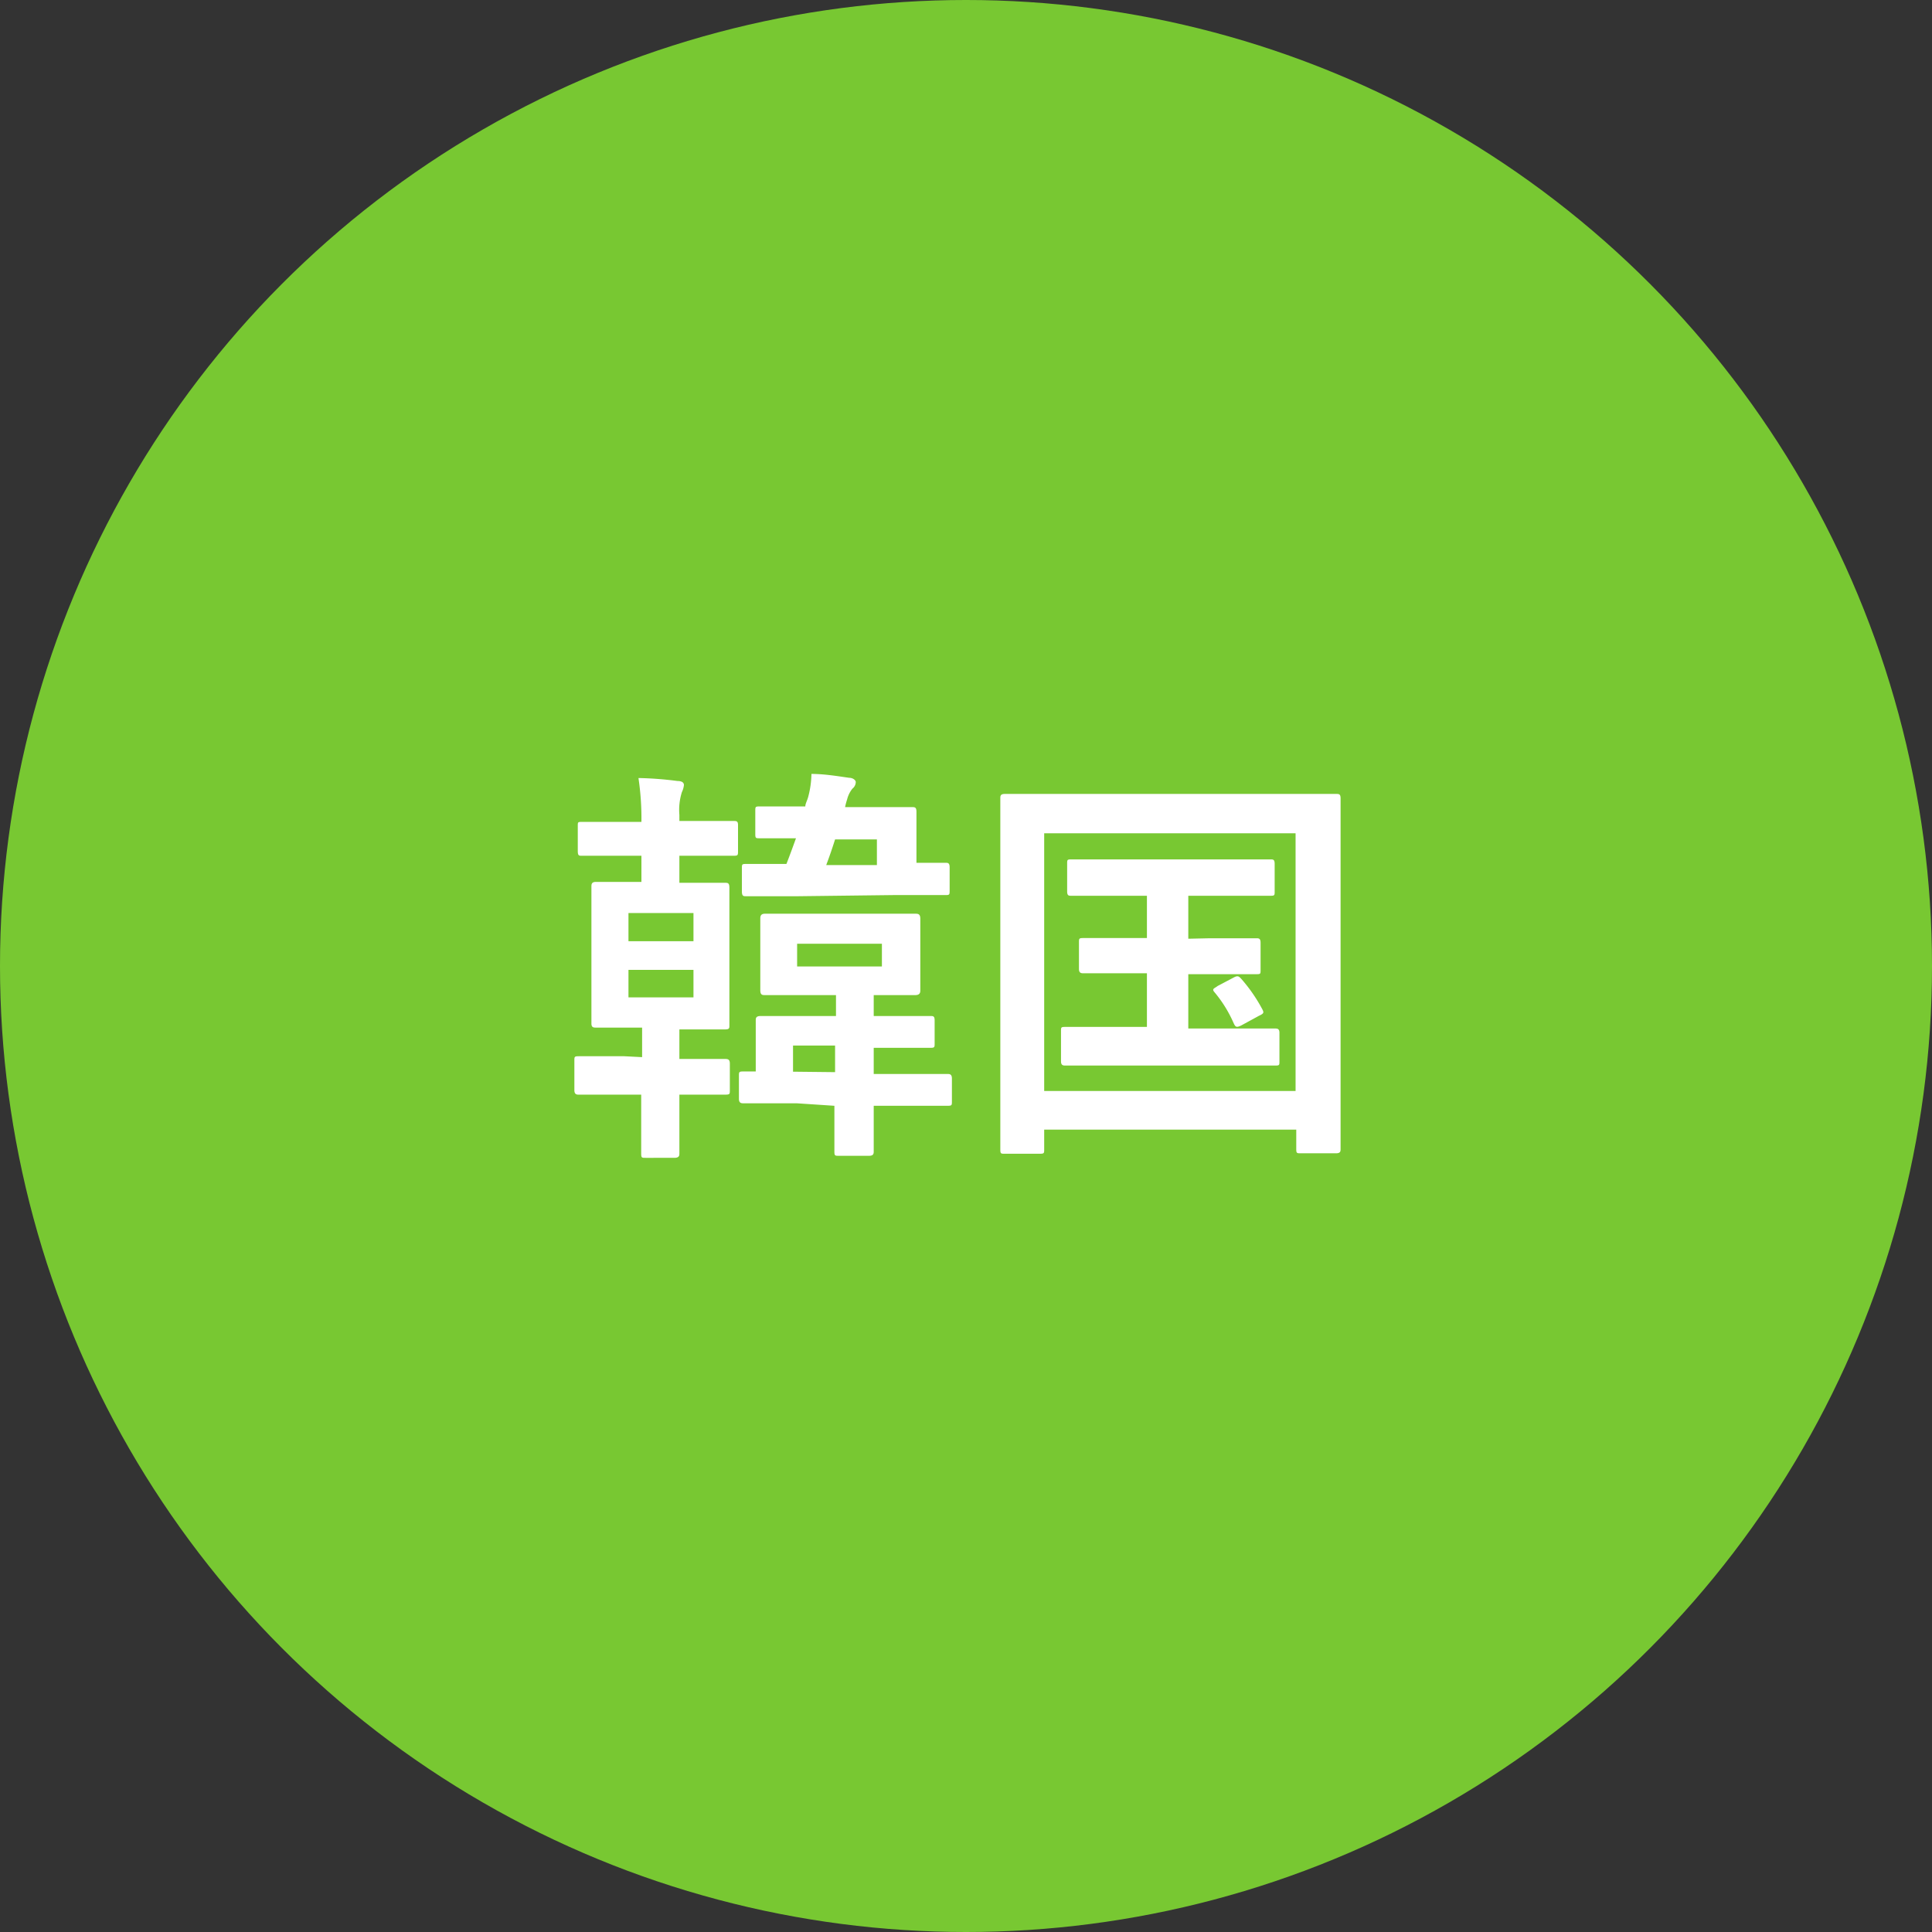
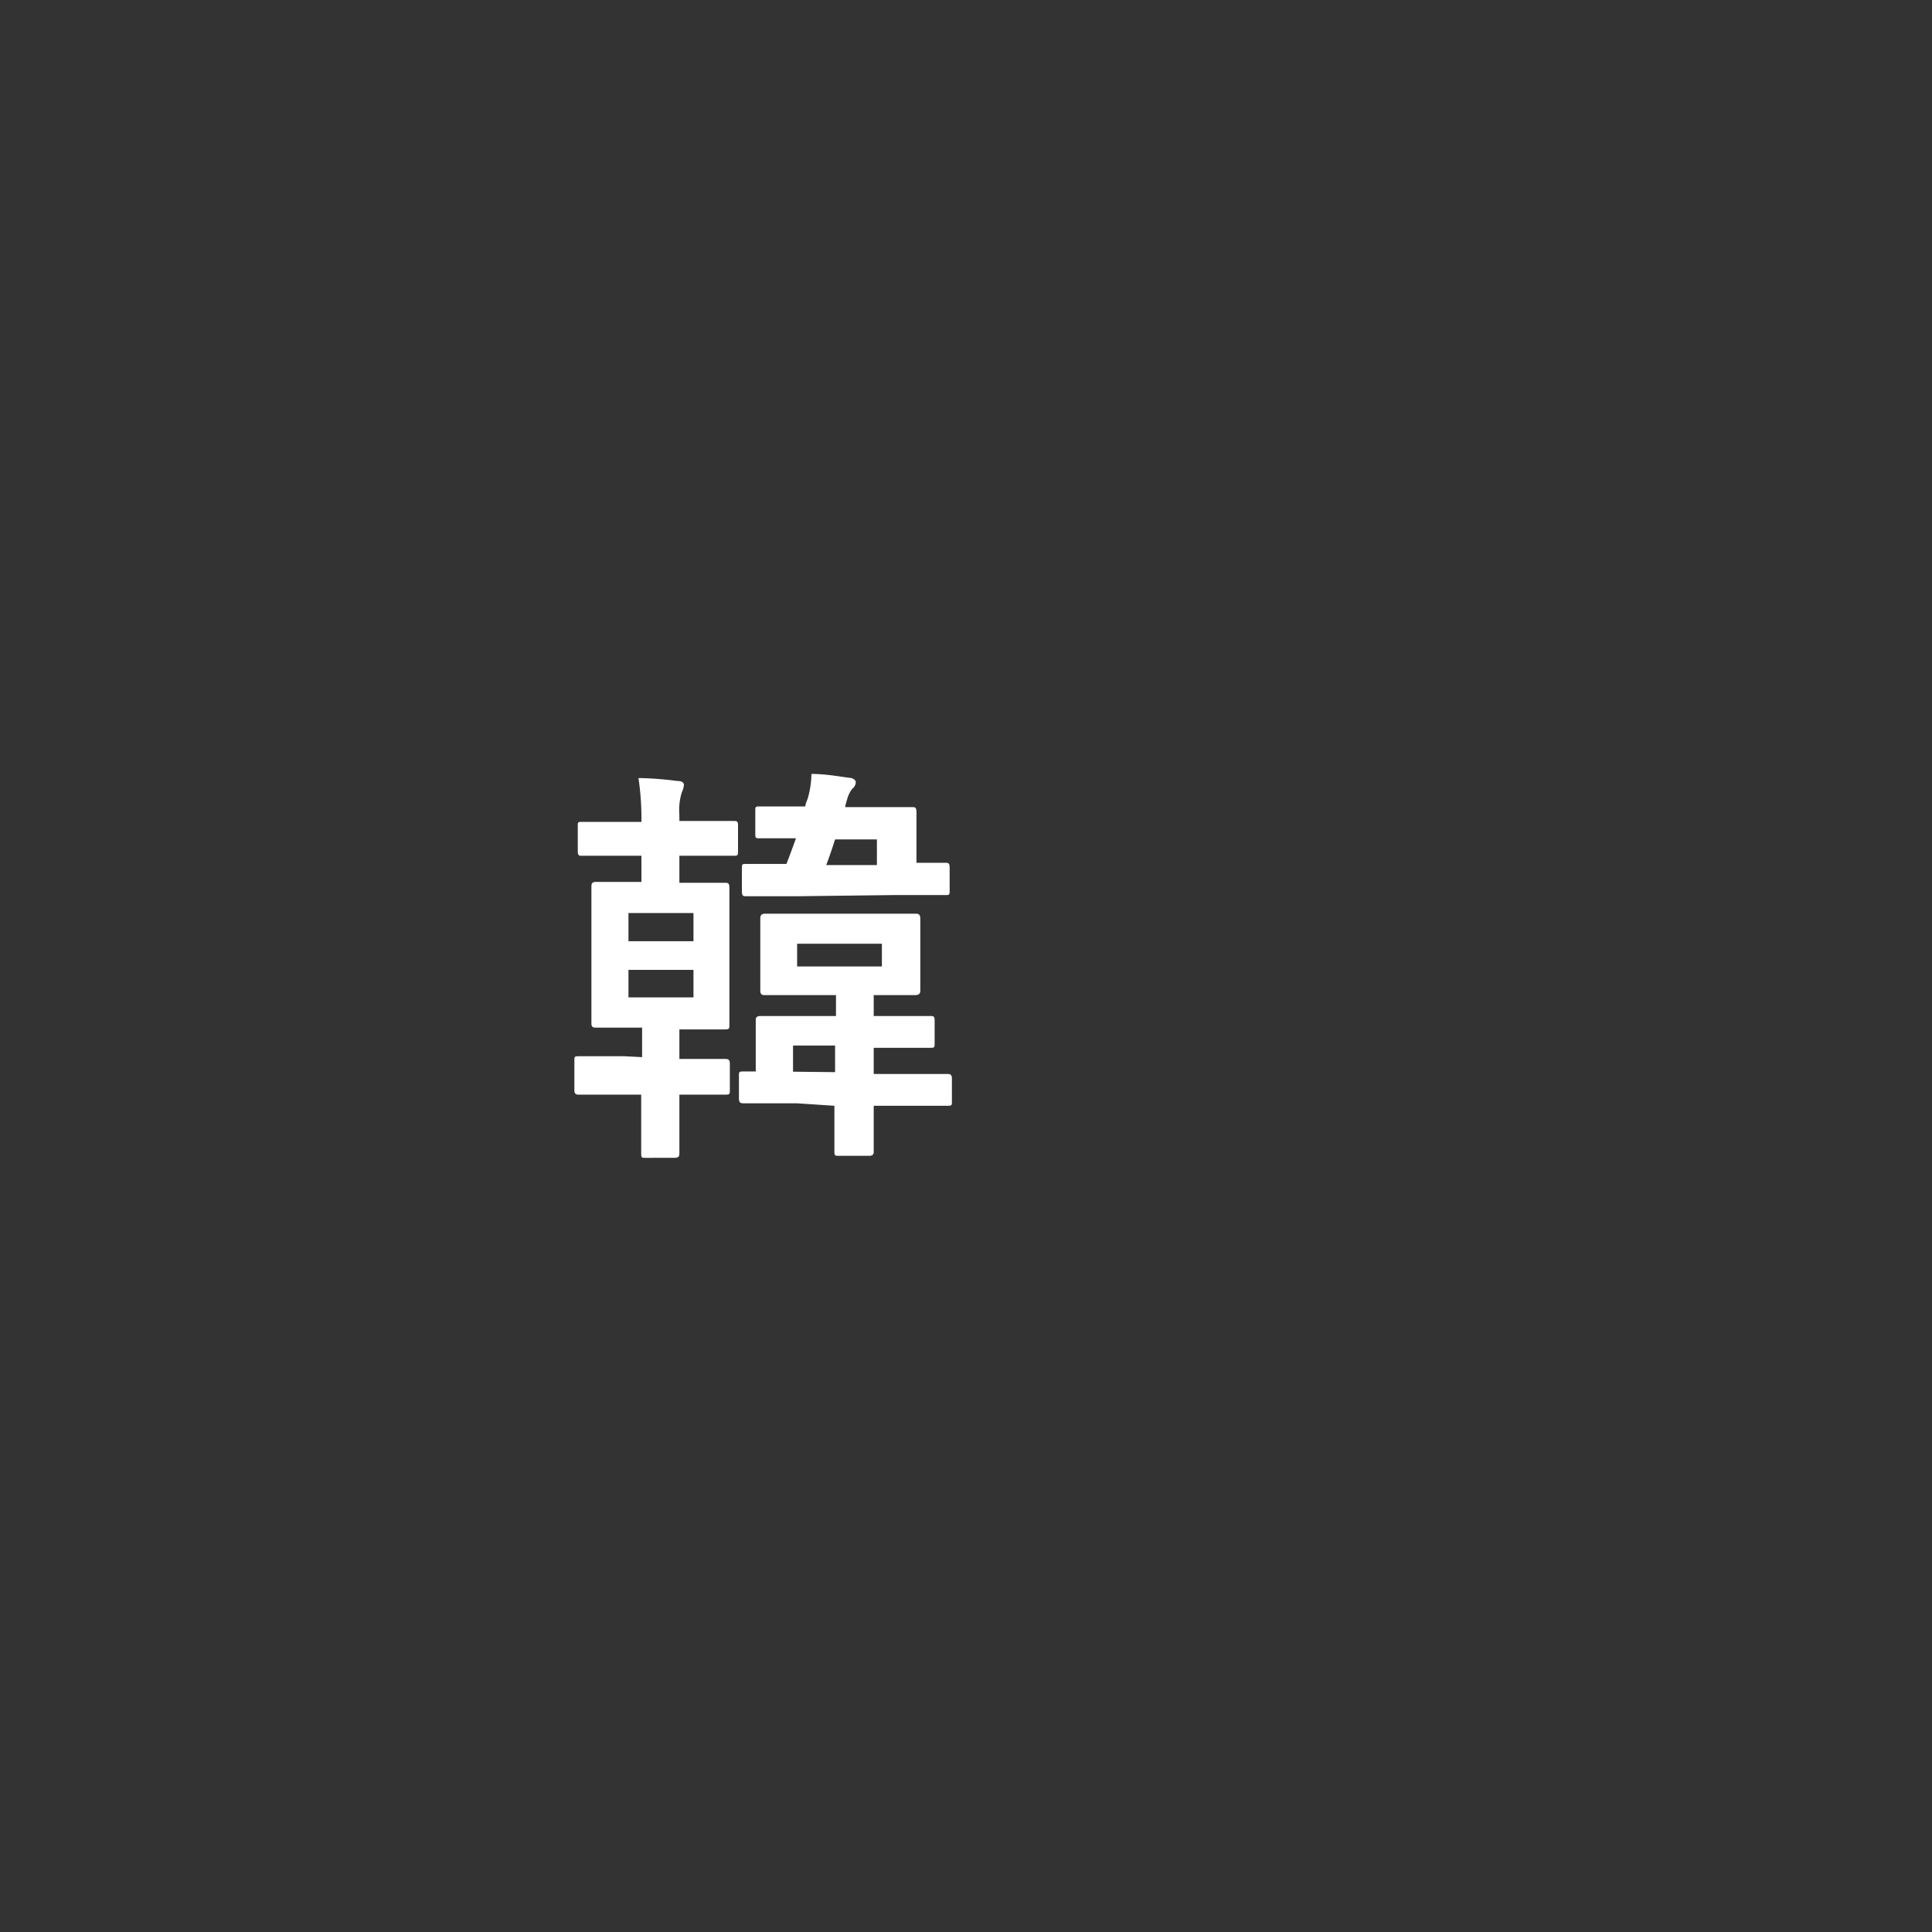
<svg xmlns="http://www.w3.org/2000/svg" viewBox="0 0 85 85">
  <rect x="0" y="0" width="85" height="85" fill="#333333" stroke="none" />
  <defs>
    <style>.cls-1{fill:#78c832;}.cls-2{fill:#fff;}</style>
  </defs>
  <title>img_place03</title>
  <g id="レイヤー_2" data-name="レイヤー 2">
    <g id="文字">
-       <circle class="cls-1" cx="42.5" cy="42.5" r="42.5" />
      <path class="cls-2" d="M28.25,46.51v-1.3H28c-1.24,0-1.68,0-1.78,0s-.2,0-.2-.18,0-.6,0-1.69V40.67c0-1.08,0-1.54,0-1.65s0-.22.2-.22.54,0,1.78,0h.22V37.65h-.62c-1.4,0-1.87,0-2,0s-.18,0-.18-.22V36.34c0-.17,0-.18.18-.18s.58,0,2,0h.62a12,12,0,0,0-.13-1.93,15.36,15.36,0,0,1,1.71.13c.2,0,.29.07.29.18a.94.94,0,0,1-.09.31,2.61,2.61,0,0,0-.11,1v.27h.38c1.4,0,1.87,0,2,0s.2,0,.2.18v1.13c0,.2,0,.22-.2.22s-.58,0-2,0h-.38v1.19h.2c1.26,0,1.67,0,1.8,0s.2,0,.2.22,0,.57,0,1.65v2.71c0,1.09,0,1.56,0,1.69s0,.18-.2.18-.54,0-1.8,0h-.2v1.3h0c1.43,0,1.89,0,2,0s.22,0,.22.2v1.17c0,.18,0,.2-.22.2s-.57,0-2,0h0c0,1.62,0,2.49,0,2.58s0,.2-.22.2H28.41c-.18,0-.2,0-.2-.2s0-1,0-2.58h-.74c-1.44,0-1.91,0-2,0s-.2,0-.2-.2V46.67c0-.18,0-.2.2-.2s.56,0,2,0Zm-.6-5.1h2.86V40.17H27.65Zm2.86,1.26H27.65v1.21h2.86Zm4.54,5.87c-1.67,0-2.25,0-2.34,0s-.2,0-.2-.2v-1c0-.18,0-.2.2-.2s.2,0,.54,0V45.9c0-.65,0-.9,0-1s0-.2.22-.2.65,0,2.16,0h1.15v-.92H35.65c-1.43,0-1.9,0-2,0s-.2,0-.2-.21,0-.34,0-1.07v-1c0-.72,0-1,0-1.08s0-.22.2-.22.59,0,2,0h2.62c1.43,0,1.89,0,2,0s.22,0,.22.22,0,.36,0,1.08v1c0,.73,0,1,0,1.07s0,.21-.22.21-.56,0-1.83,0v.92h.34c1.53,0,2,0,2.14,0s.2,0,.2.2v1c0,.18,0,.2-.2.2s-.61,0-2.14,0h-.34v1.15h.9c1.67,0,2.25,0,2.34,0s.2,0,.2.2v1c0,.18,0,.2-.2.2s-.67,0-2.34,0h-.9v.07c0,1.25,0,1.84,0,1.93s0,.2-.2.2H36.91c-.18,0-.2,0-.2-.2s0-.68,0-1.93v-.07Zm.07-9.11c-1.64,0-2.19,0-2.3,0s-.18,0-.18-.22v-1c0-.18,0-.2.18-.2s.56,0,1.78,0c.16-.41.29-.77.42-1.13l-1.59,0c-.18,0-.2,0-.2-.19v-1c0-.2,0-.21.2-.21s.56,0,2,0c0-.12.09-.27.13-.43a4.13,4.13,0,0,0,.14-1c.56,0,1.1.09,1.66.17.16,0,.29.1.29.19a.38.38,0,0,1-.15.29,1.26,1.26,0,0,0-.23.47,2.9,2.9,0,0,0-.09.34h.94c1.4,0,1.87,0,2,0s.2,0,.2.21,0,.36,0,1v1.24c.84,0,1.18,0,1.28,0s.18,0,.18.2v1c0,.2,0,.22-.18.22s-.67,0-2.31,0Zm1.62,7.74V46H34.89v1.15Zm2.06-5.65H35.07v1H38.8Zm-2.06-4.59c-.12.38-.25.76-.39,1.13h2.23V36.93Z" />
-       <path class="cls-2" d="M44.21,50.76c-.18,0-.2,0-.2-.2s0-1.33,0-6.91V40.06c0-3.56,0-4.82,0-4.93s0-.2.2-.2.72,0,2.4,0h9.77c1.68,0,2.27,0,2.4,0s.2,0,.2.2,0,1.37,0,4.32v4.18c0,5.58,0,6.8,0,6.91s0,.2-.2.2H57.23c-.18,0-.2,0-.2-.2V49.7H45.94v.86c0,.18,0,.2-.2.2ZM45.94,48H57V36.66H45.94Zm7.27-6.72c1.44,0,1.95,0,2.06,0s.19,0,.19.2v1.19c0,.18,0,.19-.19.19s-.62,0-2.06,0h-.93v2.39h1.47c1.68,0,2.22,0,2.33,0s.21,0,.21.19v1.25c0,.18,0,.19-.21.19s-.65,0-2.33,0H49.22c-1.68,0-2.22,0-2.33,0s-.21,0-.21-.19V45.37c0-.18,0-.19.21-.19s.65,0,2.33,0h1.24V42.82h-.7c-1.48,0-2,0-2.09,0s-.2,0-.2-.19V41.47c0-.18,0-.2.2-.2s.61,0,2.09,0h.7V39.41H49.41c-1.62,0-2.17,0-2.28,0s-.18,0-.18-.2v-1.2c0-.18,0-.2.18-.2s.66,0,2.28,0h4.18c1.64,0,2.2,0,2.31,0s.18,0,.18.2v1.2c0,.18,0,.2-.18.2s-.67,0-2.31,0H52.28V41.3ZM54.29,43c.18-.09.22-.05.36.11a7,7,0,0,1,.89,1.3c.07.14.07.18-.15.28l-.77.42c-.24.12-.27.07-.36-.13a5.59,5.59,0,0,0-.83-1.33c-.13-.15,0-.16.14-.27Z" />
    </g>
  </g>
</svg>